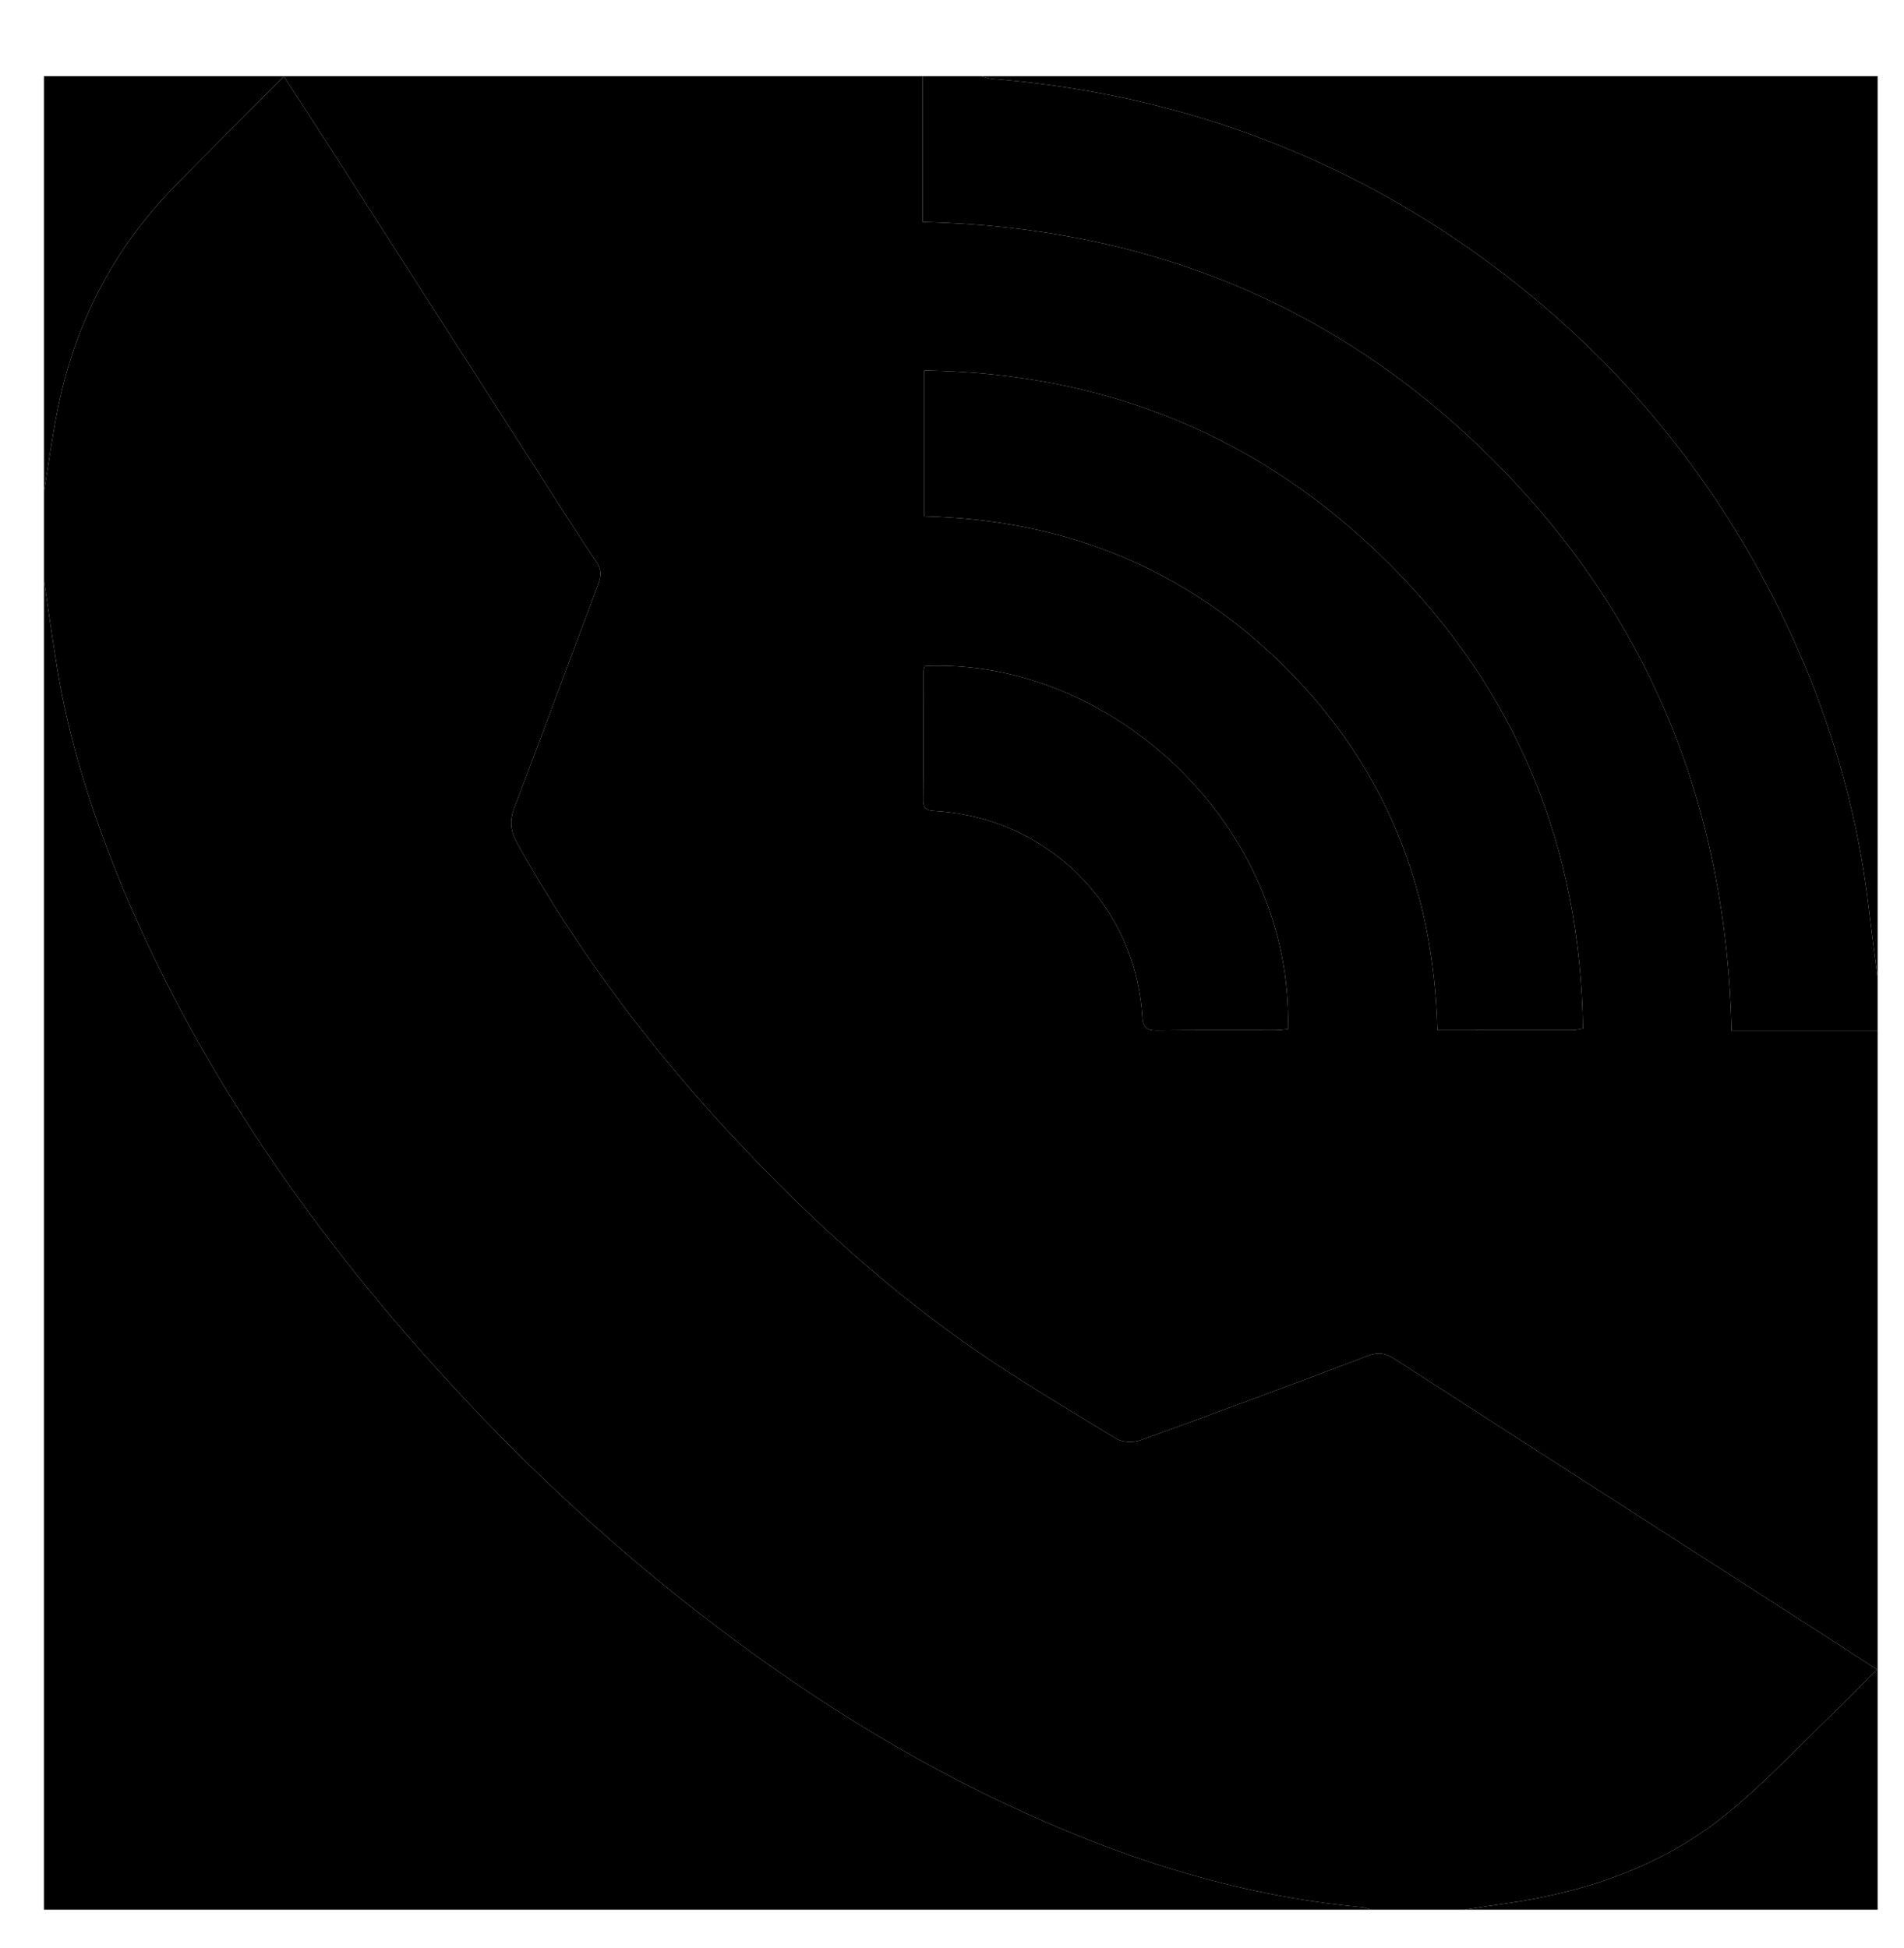
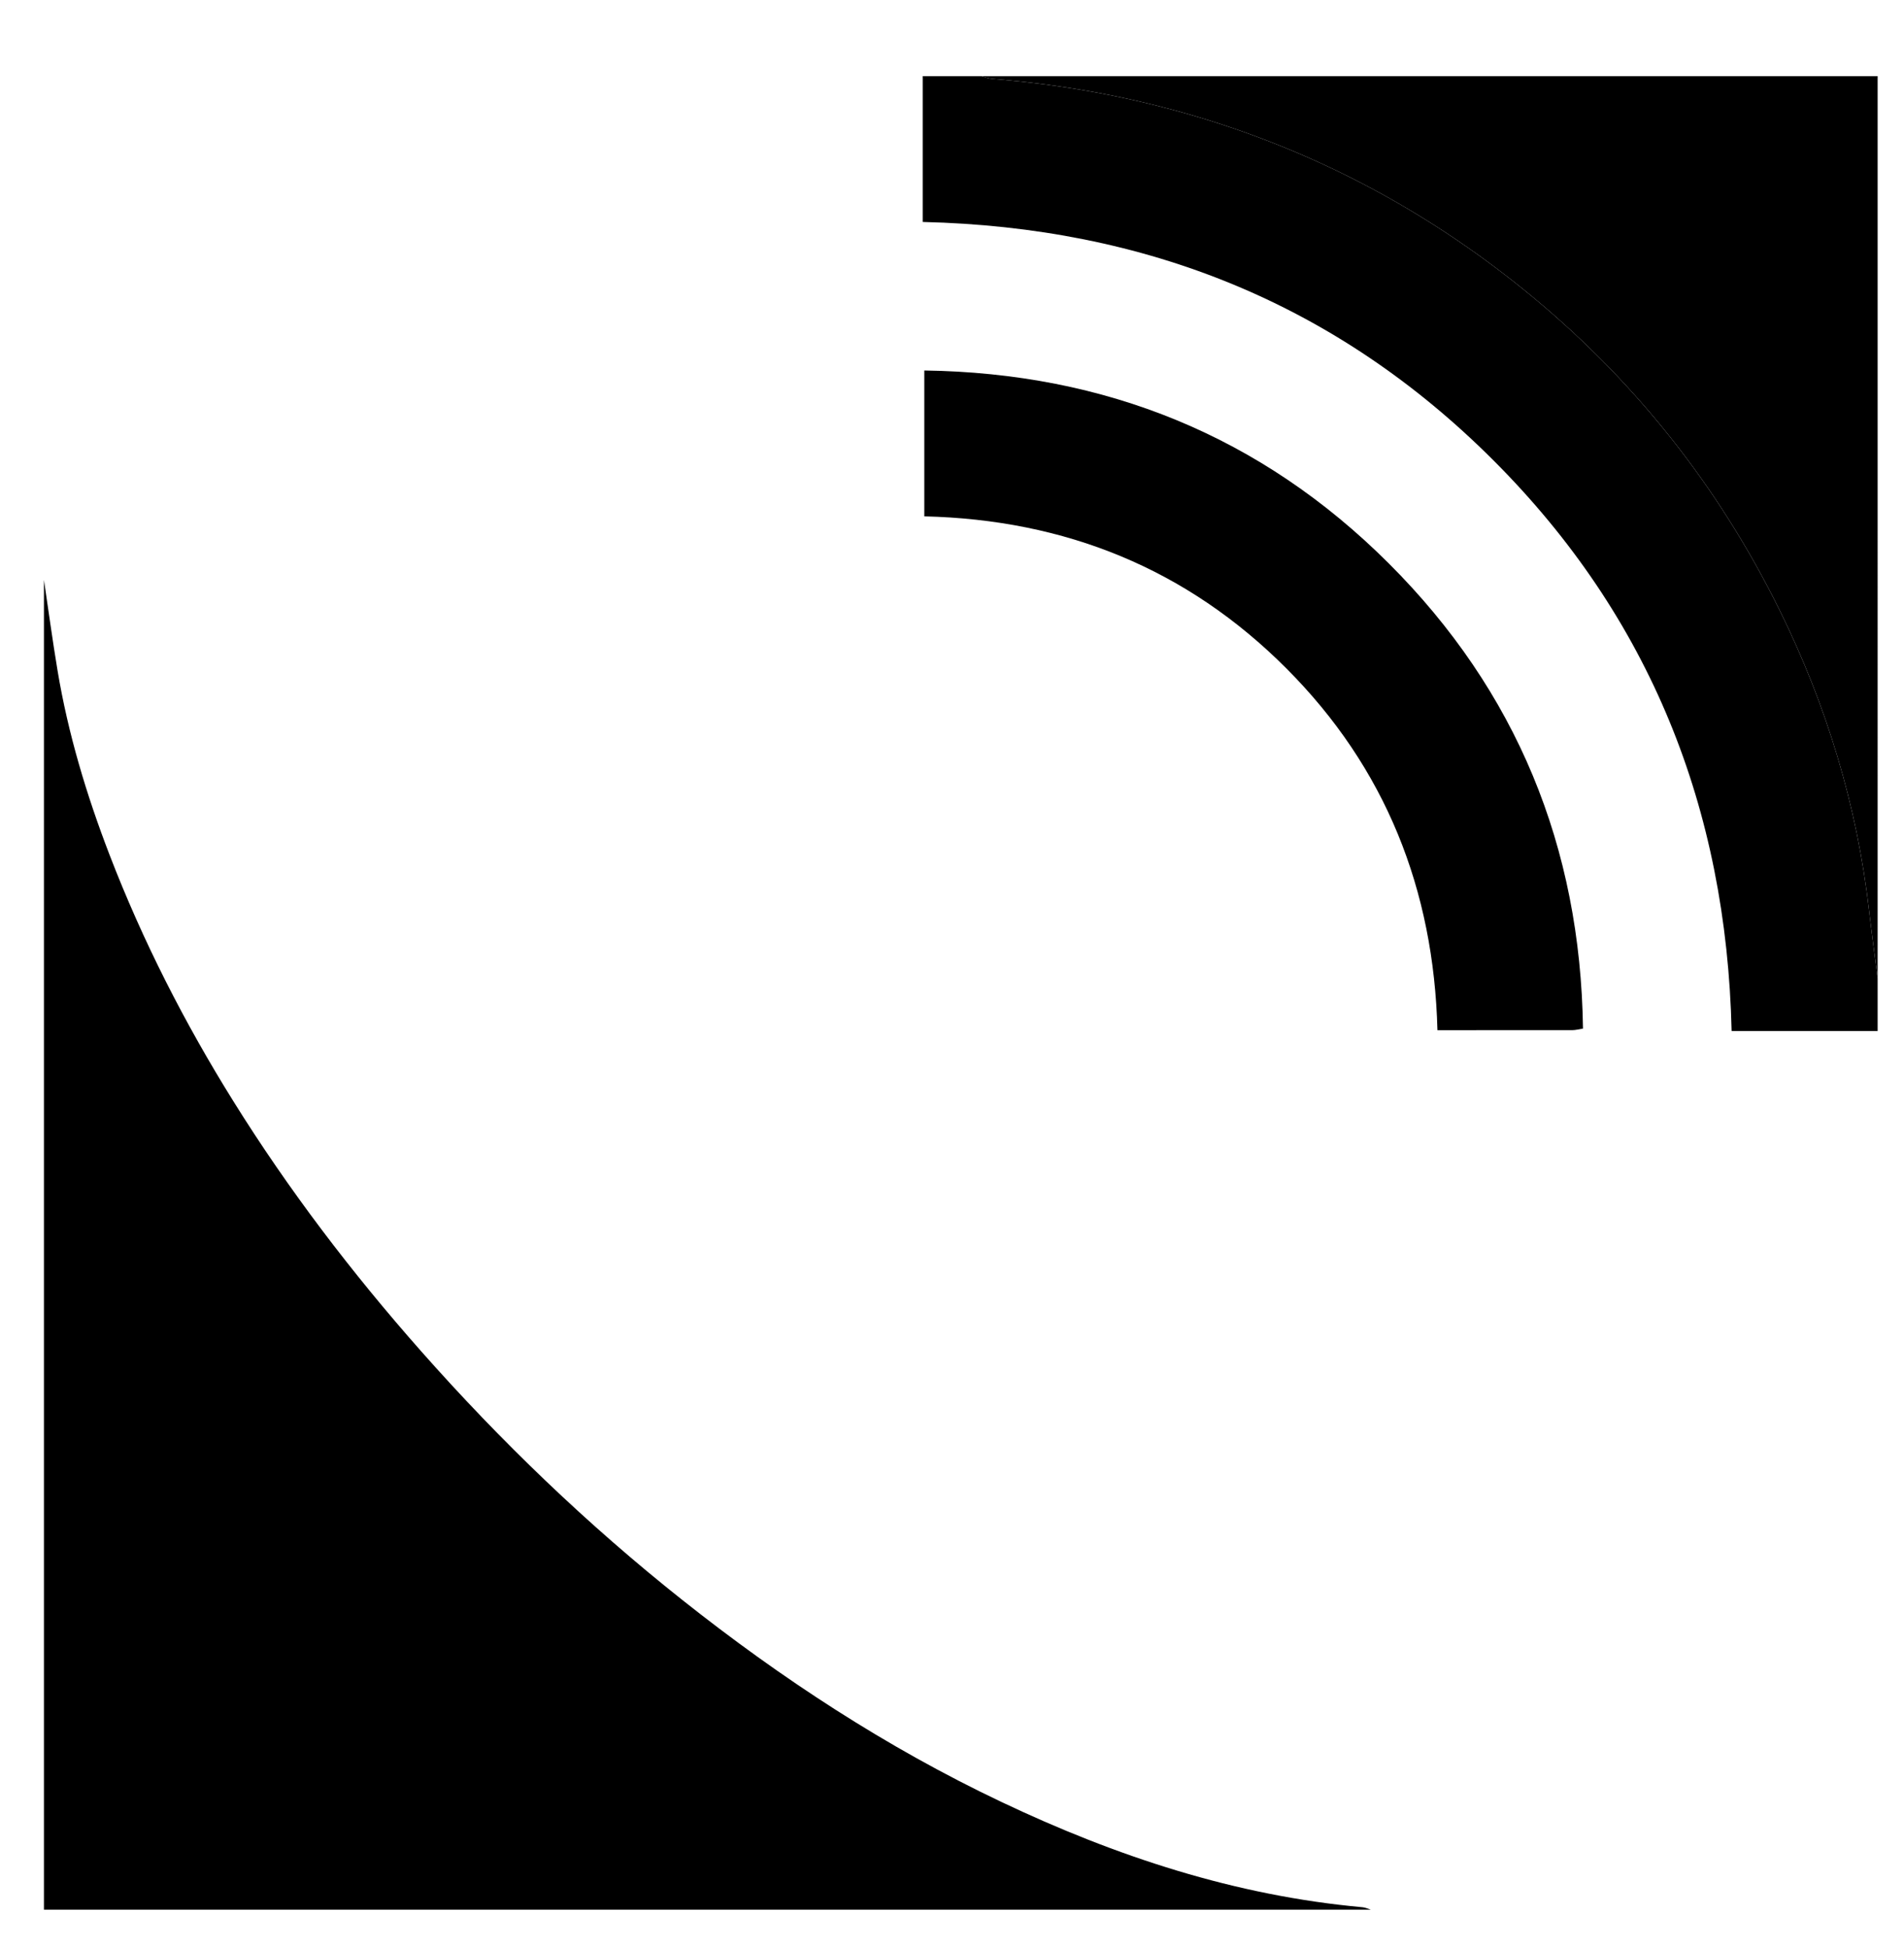
<svg xmlns="http://www.w3.org/2000/svg" version="1.1" id="Layer_1" x="0px" y="0px" width="650px" height="665px" viewBox="0 0 650 665" enable-background="new 0 0 650 665" xml:space="preserve">
  <g>
-     <path fill-rule="evenodd" clip-rule="evenodd" d="M641,352c0,100,0,200,0,300c-47,0-94,0-141,0   c4.422-0.668,8.838-1.382,13.267-1.996c27.856-3.867,53.946-12.691,75.953-30.504c13.145-10.64,24.767-23.168,36.997-34.926   c4.858-4.671,9.514-9.553,14.528-14.608c-8.458-5.474-16.247-10.543-24.064-15.566c-46.886-30.132-93.8-60.219-140.618-90.455   c-3.123-2.018-5.595-2.377-9.091-1.051c-25.83,9.796-51.714,19.453-77.684,28.869c-2.411,0.874-6.13,0.726-8.243-0.573   c-17.844-10.965-35.987-21.563-53.014-33.71c-27.008-19.27-51.481-41.599-74.316-65.71c-29.891-31.563-55.99-65.896-77.176-103.927   c-2.333-4.188-2.615-7.69-0.919-12.138c9.662-25.343,19.015-50.804,28.601-76.176c1.087-2.879,1.201-5.052-0.655-7.768   c-5.722-8.378-11.12-16.977-16.6-25.519c-24.979-38.932-49.937-77.878-74.918-116.809c-4.899-7.634-9.872-15.22-15.151-23.353   c-12.697,12.771-24.95,24.977-37.072,37.313c-20.985,21.356-34.159,46.898-40.095,76.158C17.819,148.968,16.558,158.514,15,168   c0-47.333,0-94.667,0-142c100,0,200,0,300,0c0,16.588,0,33.175,0,49.78c76.249,1.792,141.406,27.97,194.813,81.366   C563.321,210.644,589.376,276.027,591.15,352C608.085,352,624.543,352,641,352z M540.409,351.18   c-0.844-62.001-22.698-115.315-66.336-158.861c-43.494-43.402-96.723-64.968-158.531-65.828c0,16.935,0,33.154,0,49.799   c48.167,1.14,89.639,17.89,123.581,51.891c33.906,33.966,50.367,75.553,51.599,123.545c15.911,0,31.058,0.008,46.204-0.02   C537.888,351.703,538.849,351.424,540.409,351.18z M315.683,227.432c-0.132,0.578-0.399,1.205-0.4,1.832   c-0.037,14.65,0.031,29.302-0.114,43.951c-0.035,3.475,1.916,3.539,4.449,3.701c38.163,2.439,68.025,32.17,70.341,70.202   c0.229,3.754,1.46,4.743,5.058,4.694c13.482-0.185,26.969-0.063,40.454-0.091c1.432-0.003,2.863-0.228,4.24-0.345   C441.511,281.519,378.951,224.415,315.683,227.432z" />
-     <path fill-rule="evenodd" clip-rule="evenodd" d="M15,168c1.558-9.486,2.819-19.032,4.729-28.447   c5.936-29.26,19.109-54.802,40.095-76.158c12.122-12.336,24.375-24.542,37.072-37.313c5.28,8.133,10.252,15.719,15.151,23.353   c24.982,38.931,49.939,77.877,74.918,116.809c5.48,8.542,10.878,17.141,16.6,25.519c1.855,2.716,1.742,4.889,0.655,7.768   c-9.585,25.372-18.939,50.833-28.601,76.176c-1.695,4.447-1.413,7.95,0.919,12.138c21.186,38.031,47.285,72.364,77.176,103.927   c22.834,24.111,47.308,46.44,74.316,65.71c17.026,12.147,35.17,22.745,53.014,33.71c2.113,1.299,5.832,1.447,8.243,0.573   c25.97-9.416,51.854-19.073,77.684-28.869c3.496-1.326,5.968-0.967,9.091,1.051c46.818,30.236,93.732,60.323,140.618,90.455   c7.817,5.023,15.606,10.093,24.064,15.566c-5.015,5.056-9.67,9.938-14.528,14.608c-12.23,11.758-23.853,24.286-36.997,34.926   c-22.007,17.813-48.097,26.637-75.953,30.504c-4.429,0.614-8.845,1.328-13.267,1.996c-10.667,0-21.333,0-32,0   c-0.943-0.286-1.87-0.747-2.832-0.835c-43.5-3.937-84.171-17.366-123.429-36.009c-39.139-18.587-75.107-42.146-108.909-68.983   c-32.237-25.594-61.87-54.061-89.148-84.938c-23.609-26.724-45.16-54.995-64.02-85.269c-16.662-26.744-30.952-54.705-42.276-84.144   c-7.846-20.396-14.125-41.243-17.731-62.825C17.934,218.693,16.542,208.334,15,198C15,188,15,178,15,168z" />
    <path fill-rule="evenodd" clip-rule="evenodd" d="M15,198c1.542,10.334,2.934,20.693,4.655,30.998   c3.606,21.582,9.885,42.43,17.731,62.825c11.325,29.438,25.615,57.399,42.276,84.144c18.86,30.273,40.41,58.545,64.02,85.269   c27.278,30.877,56.911,59.344,89.148,84.938c33.802,26.837,69.77,50.396,108.909,68.983   c39.258,18.643,79.929,32.072,123.429,36.009c0.962,0.088,1.889,0.549,2.832,0.835c-150.917,0-301.833,0-453,0   C15,500.667,15,349.333,15,198z" />
    <path fill-rule="evenodd" clip-rule="evenodd" d="M641,352c-16.457,0-32.915,0-49.85,0   c-1.774-75.973-27.829-141.356-81.337-194.854C456.406,103.75,391.249,77.572,315,75.78c0-16.605,0-33.192,0-49.78   c6.667,0,13.333,0,20,0c1.263,0.317,2.511,0.82,3.791,0.924c23.809,1.92,47.164,6.135,70.082,12.985   c40.875,12.22,77.789,31.95,110.906,58.651c37.334,30.103,66.622,66.891,87.815,109.877   c15.941,32.335,26.349,66.473,30.477,102.406c0.888,7.729,1.948,15.438,2.929,23.156C641,340,641,346,641,352z" />
    <path fill-rule="evenodd" clip-rule="evenodd" d="M641,334c-0.98-7.718-2.041-15.427-2.929-23.156   c-4.128-35.934-14.535-70.071-30.477-102.406c-21.193-42.986-50.481-79.774-87.815-109.877   c-33.117-26.701-70.031-46.432-110.906-58.651c-22.918-6.851-46.273-11.065-70.082-12.985c-1.28-0.104-2.528-0.606-3.791-0.924   c102,0,204,0,306,0C641,128.667,641,231.333,641,334z" />
    <path fill-rule="evenodd" clip-rule="evenodd" d="M540.409,351.18c-1.561,0.244-2.521,0.523-3.483,0.525   c-15.146,0.027-30.293,0.02-46.204,0.02c-1.231-47.992-17.692-89.579-51.599-123.545c-33.941-34.001-75.414-50.751-123.581-51.891   c0-16.645,0-32.864,0-49.799c61.808,0.86,115.037,22.426,158.531,65.828C517.711,235.864,539.565,289.179,540.409,351.18z" />
-     <path fill-rule="evenodd" clip-rule="evenodd" d="M315.683,227.432c63.269-3.017,125.828,54.087,124.027,123.945   c-1.377,0.117-2.809,0.342-4.24,0.345c-13.485,0.027-26.972-0.094-40.454,0.091c-3.598,0.049-4.829-0.94-5.058-4.694   c-2.316-38.032-32.179-67.763-70.341-70.202c-2.533-0.162-4.483-0.227-4.449-3.701c0.146-14.649,0.077-29.301,0.114-43.951   C315.284,228.637,315.55,228.01,315.683,227.432z" />
  </g>
</svg>